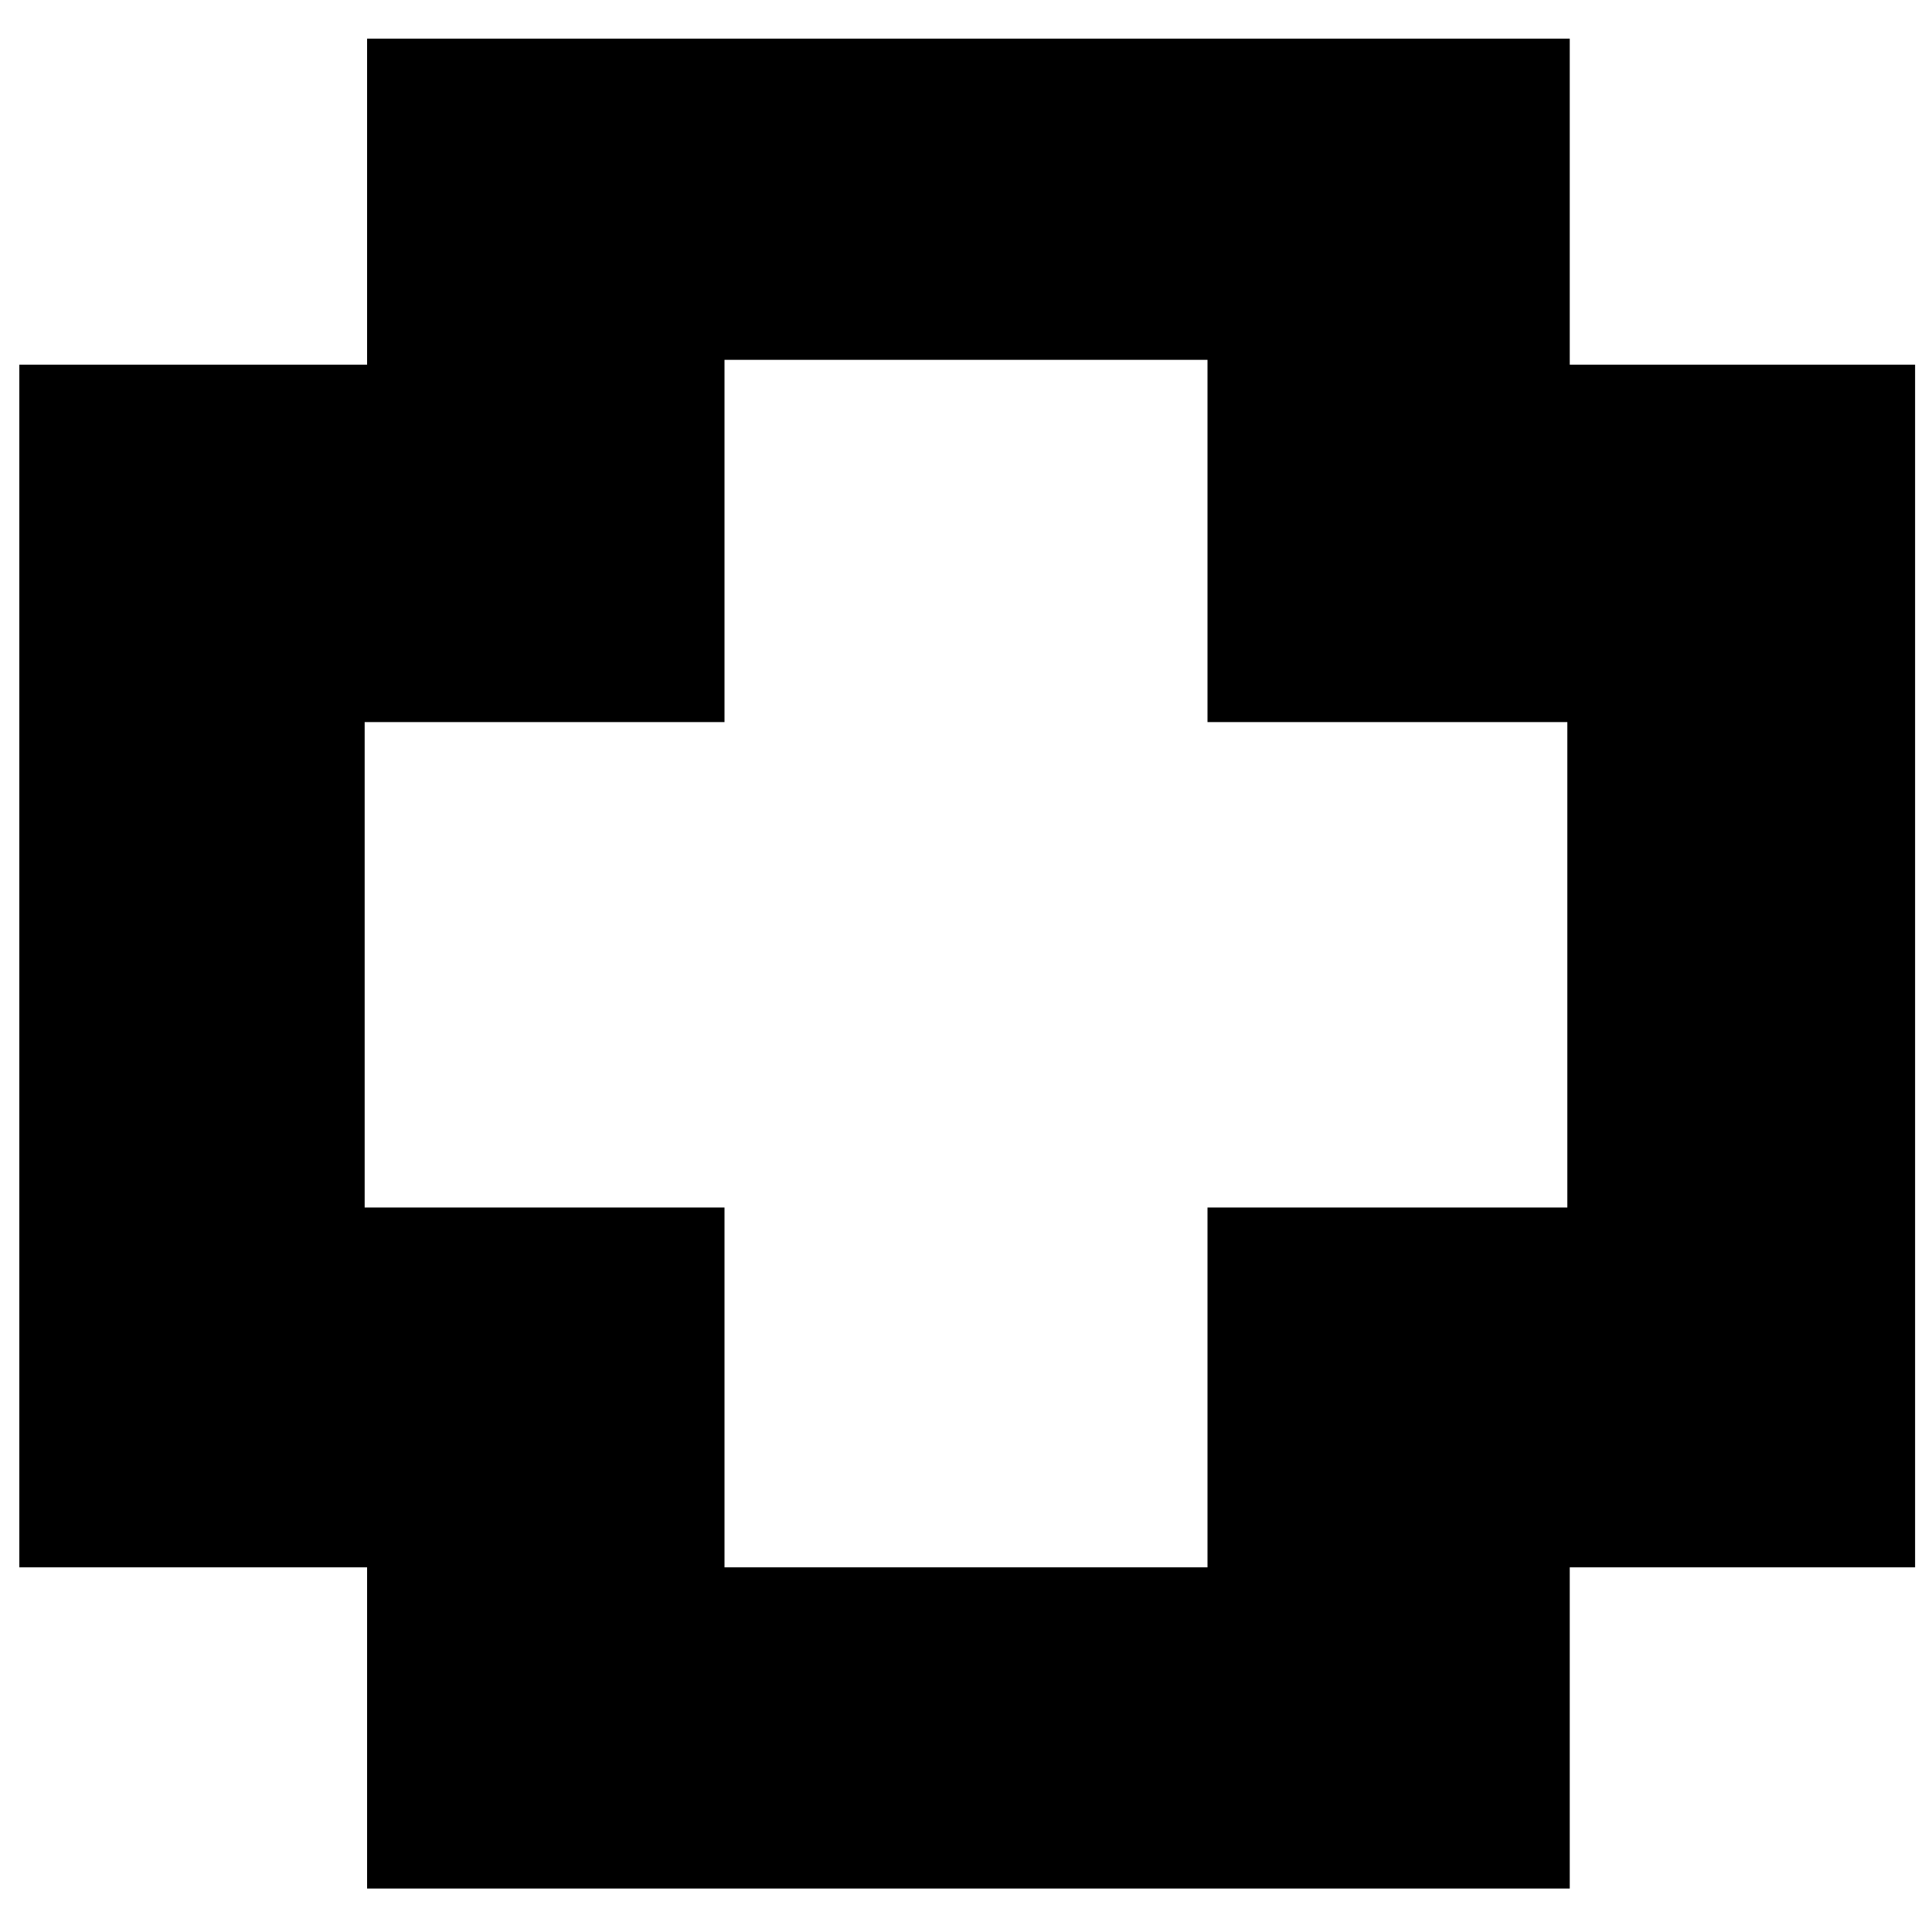
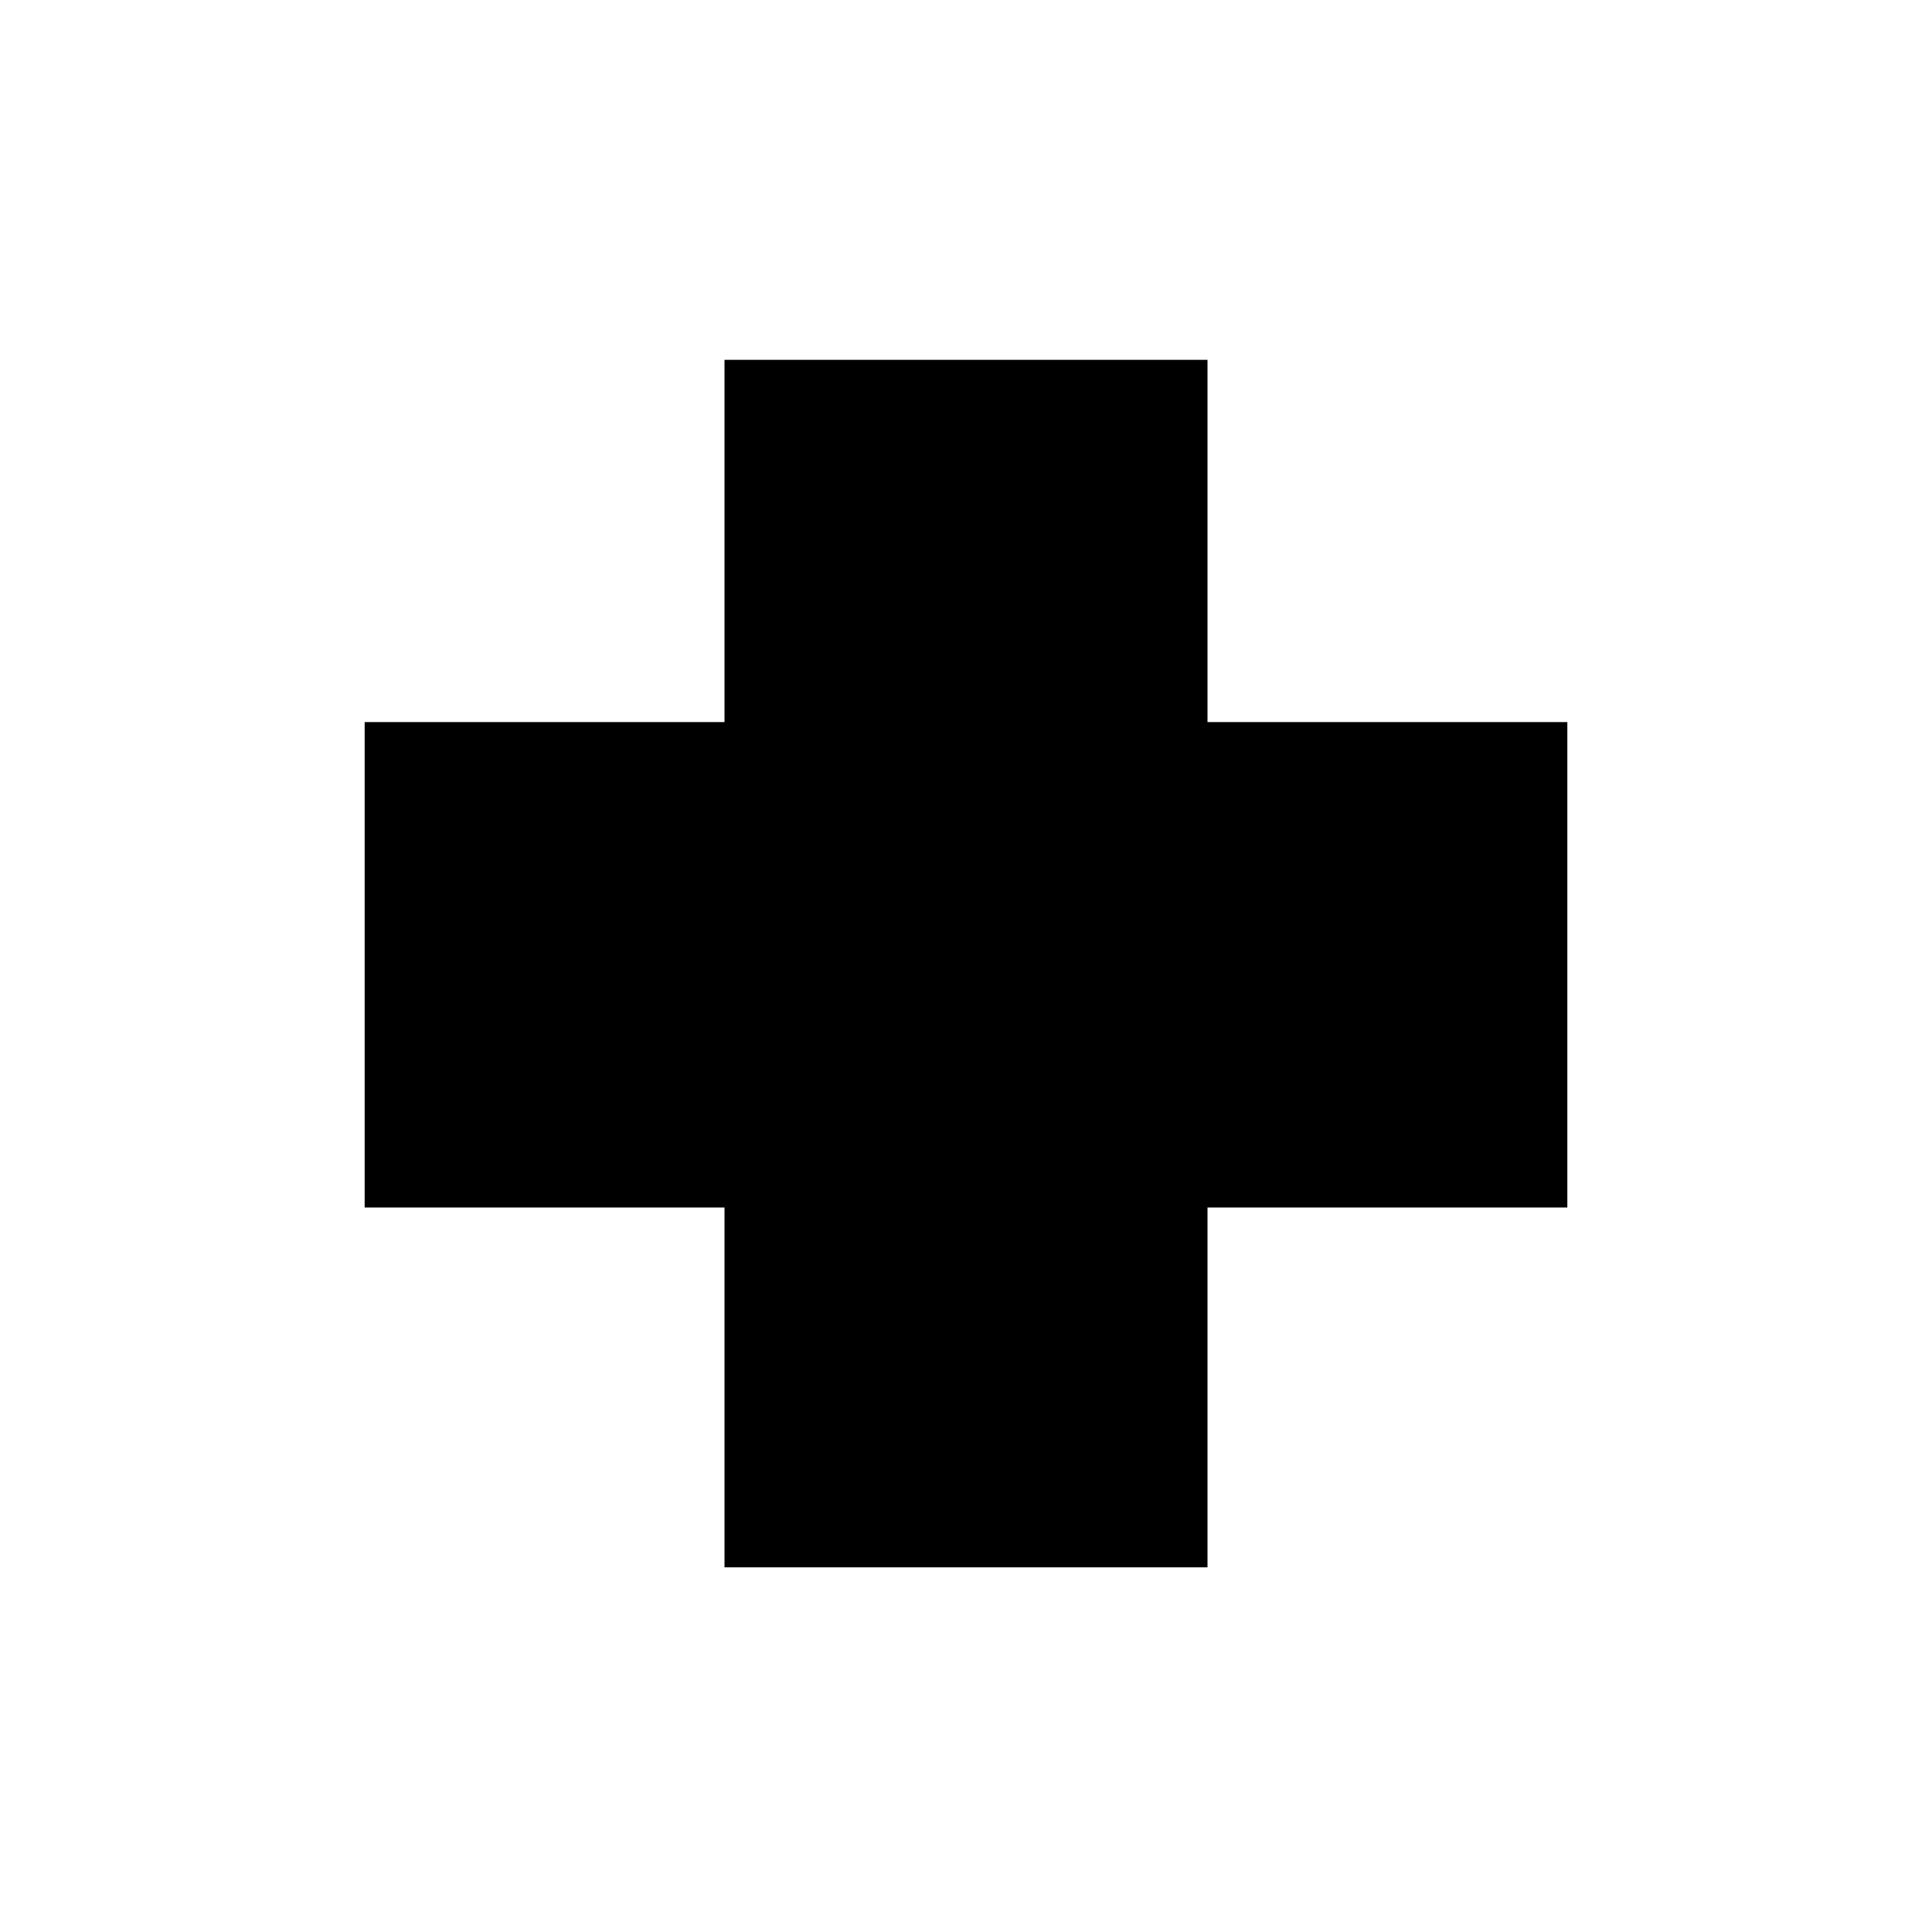
<svg xmlns="http://www.w3.org/2000/svg" version="1.0" width="800pt" height="800pt" viewBox="0 0 800 800" preserveAspectRatio="xMidYMid meet">
  <g transform="translate(0,800) scale(0.1,-0.1)" fill="#000000" stroke="none">
-     <path d="M1520 7165 l0 -675 -720 0 -720 0 0 -2490 0 -2490 720 0 720 0 0 -665 0 -665 2490 0 2490 0 0 665 0 665 715 0 715 0 0 2490 0 2490 -715 0 -715 0 0 675 0 675 -2490 0 -2490 0 0 -675z m3480 -1405 l0 -750 745 0 745 0 0 -1005 0 -1005 -745 0 -745 0 0 -745 0 -745 -1000 0 -1000 0 0 745 0 745 -745 0 -745 0 0 1005 0 1005 745 0 745 0 0 750 0 750 1000 0 1000 0 0 -750z" />
+     <path d="M1520 7165 z m3480 -1405 l0 -750 745 0 745 0 0 -1005 0 -1005 -745 0 -745 0 0 -745 0 -745 -1000 0 -1000 0 0 745 0 745 -745 0 -745 0 0 1005 0 1005 745 0 745 0 0 750 0 750 1000 0 1000 0 0 -750z" />
  </g>
</svg>